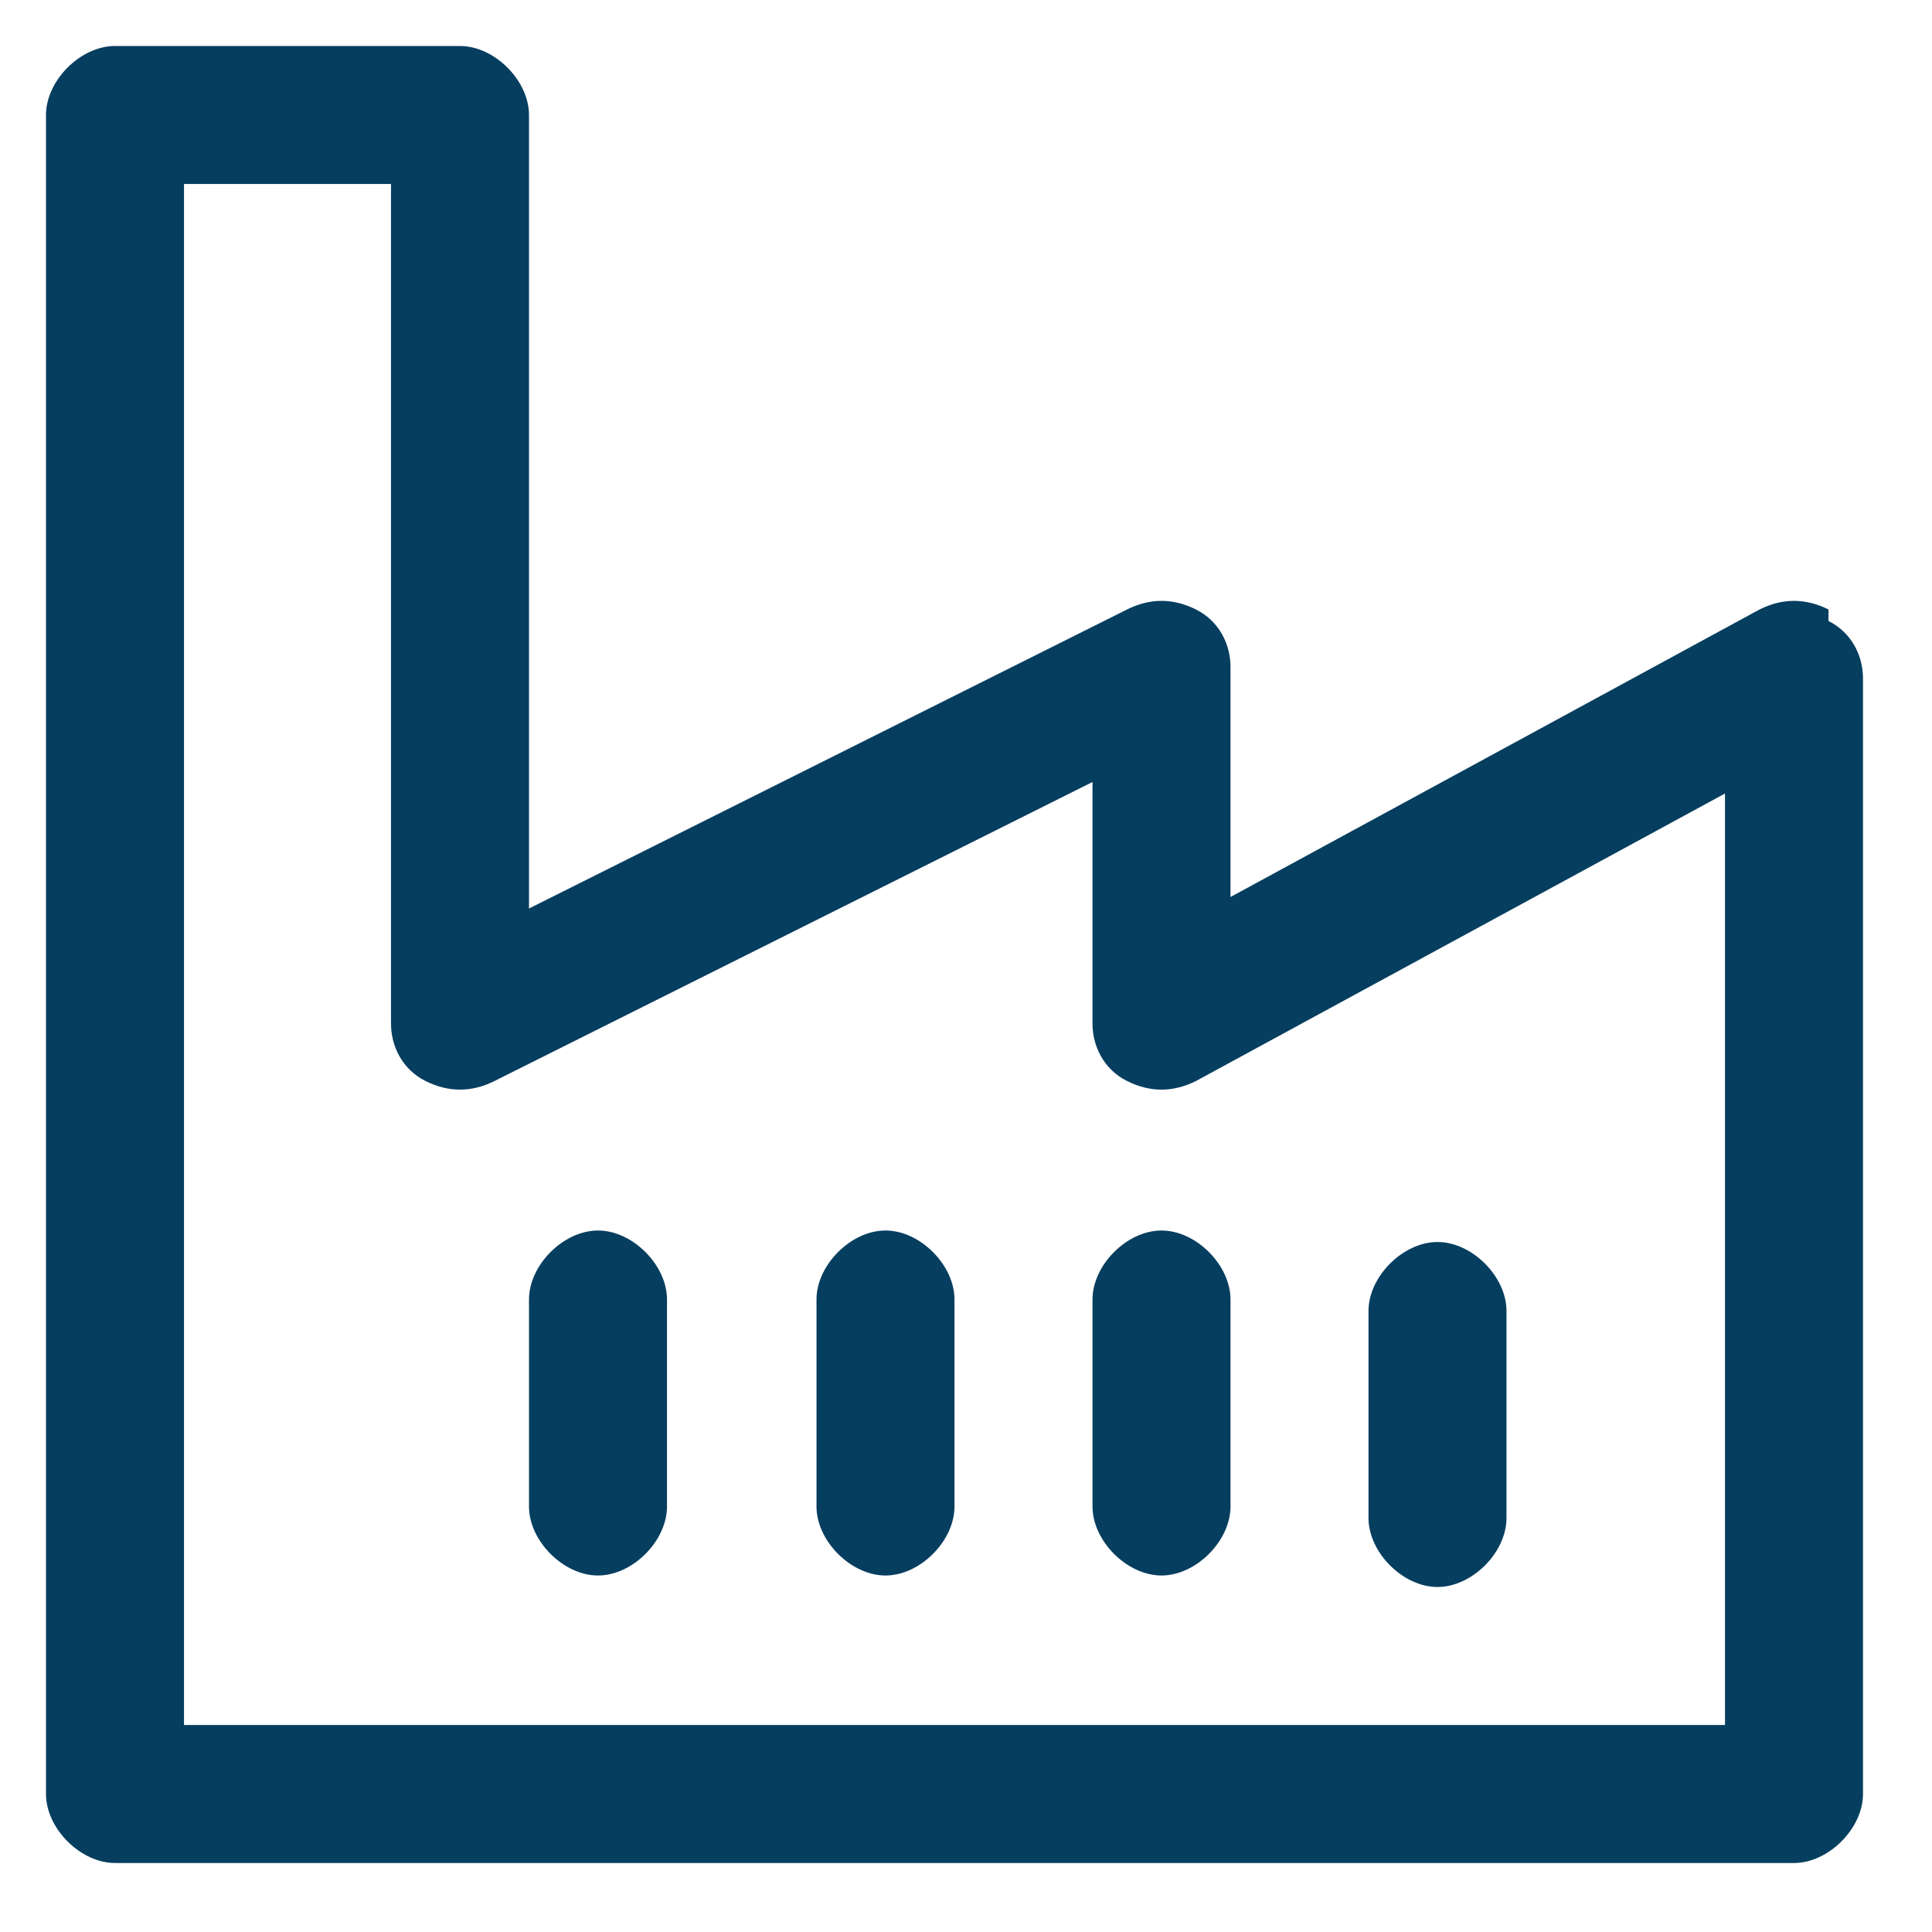
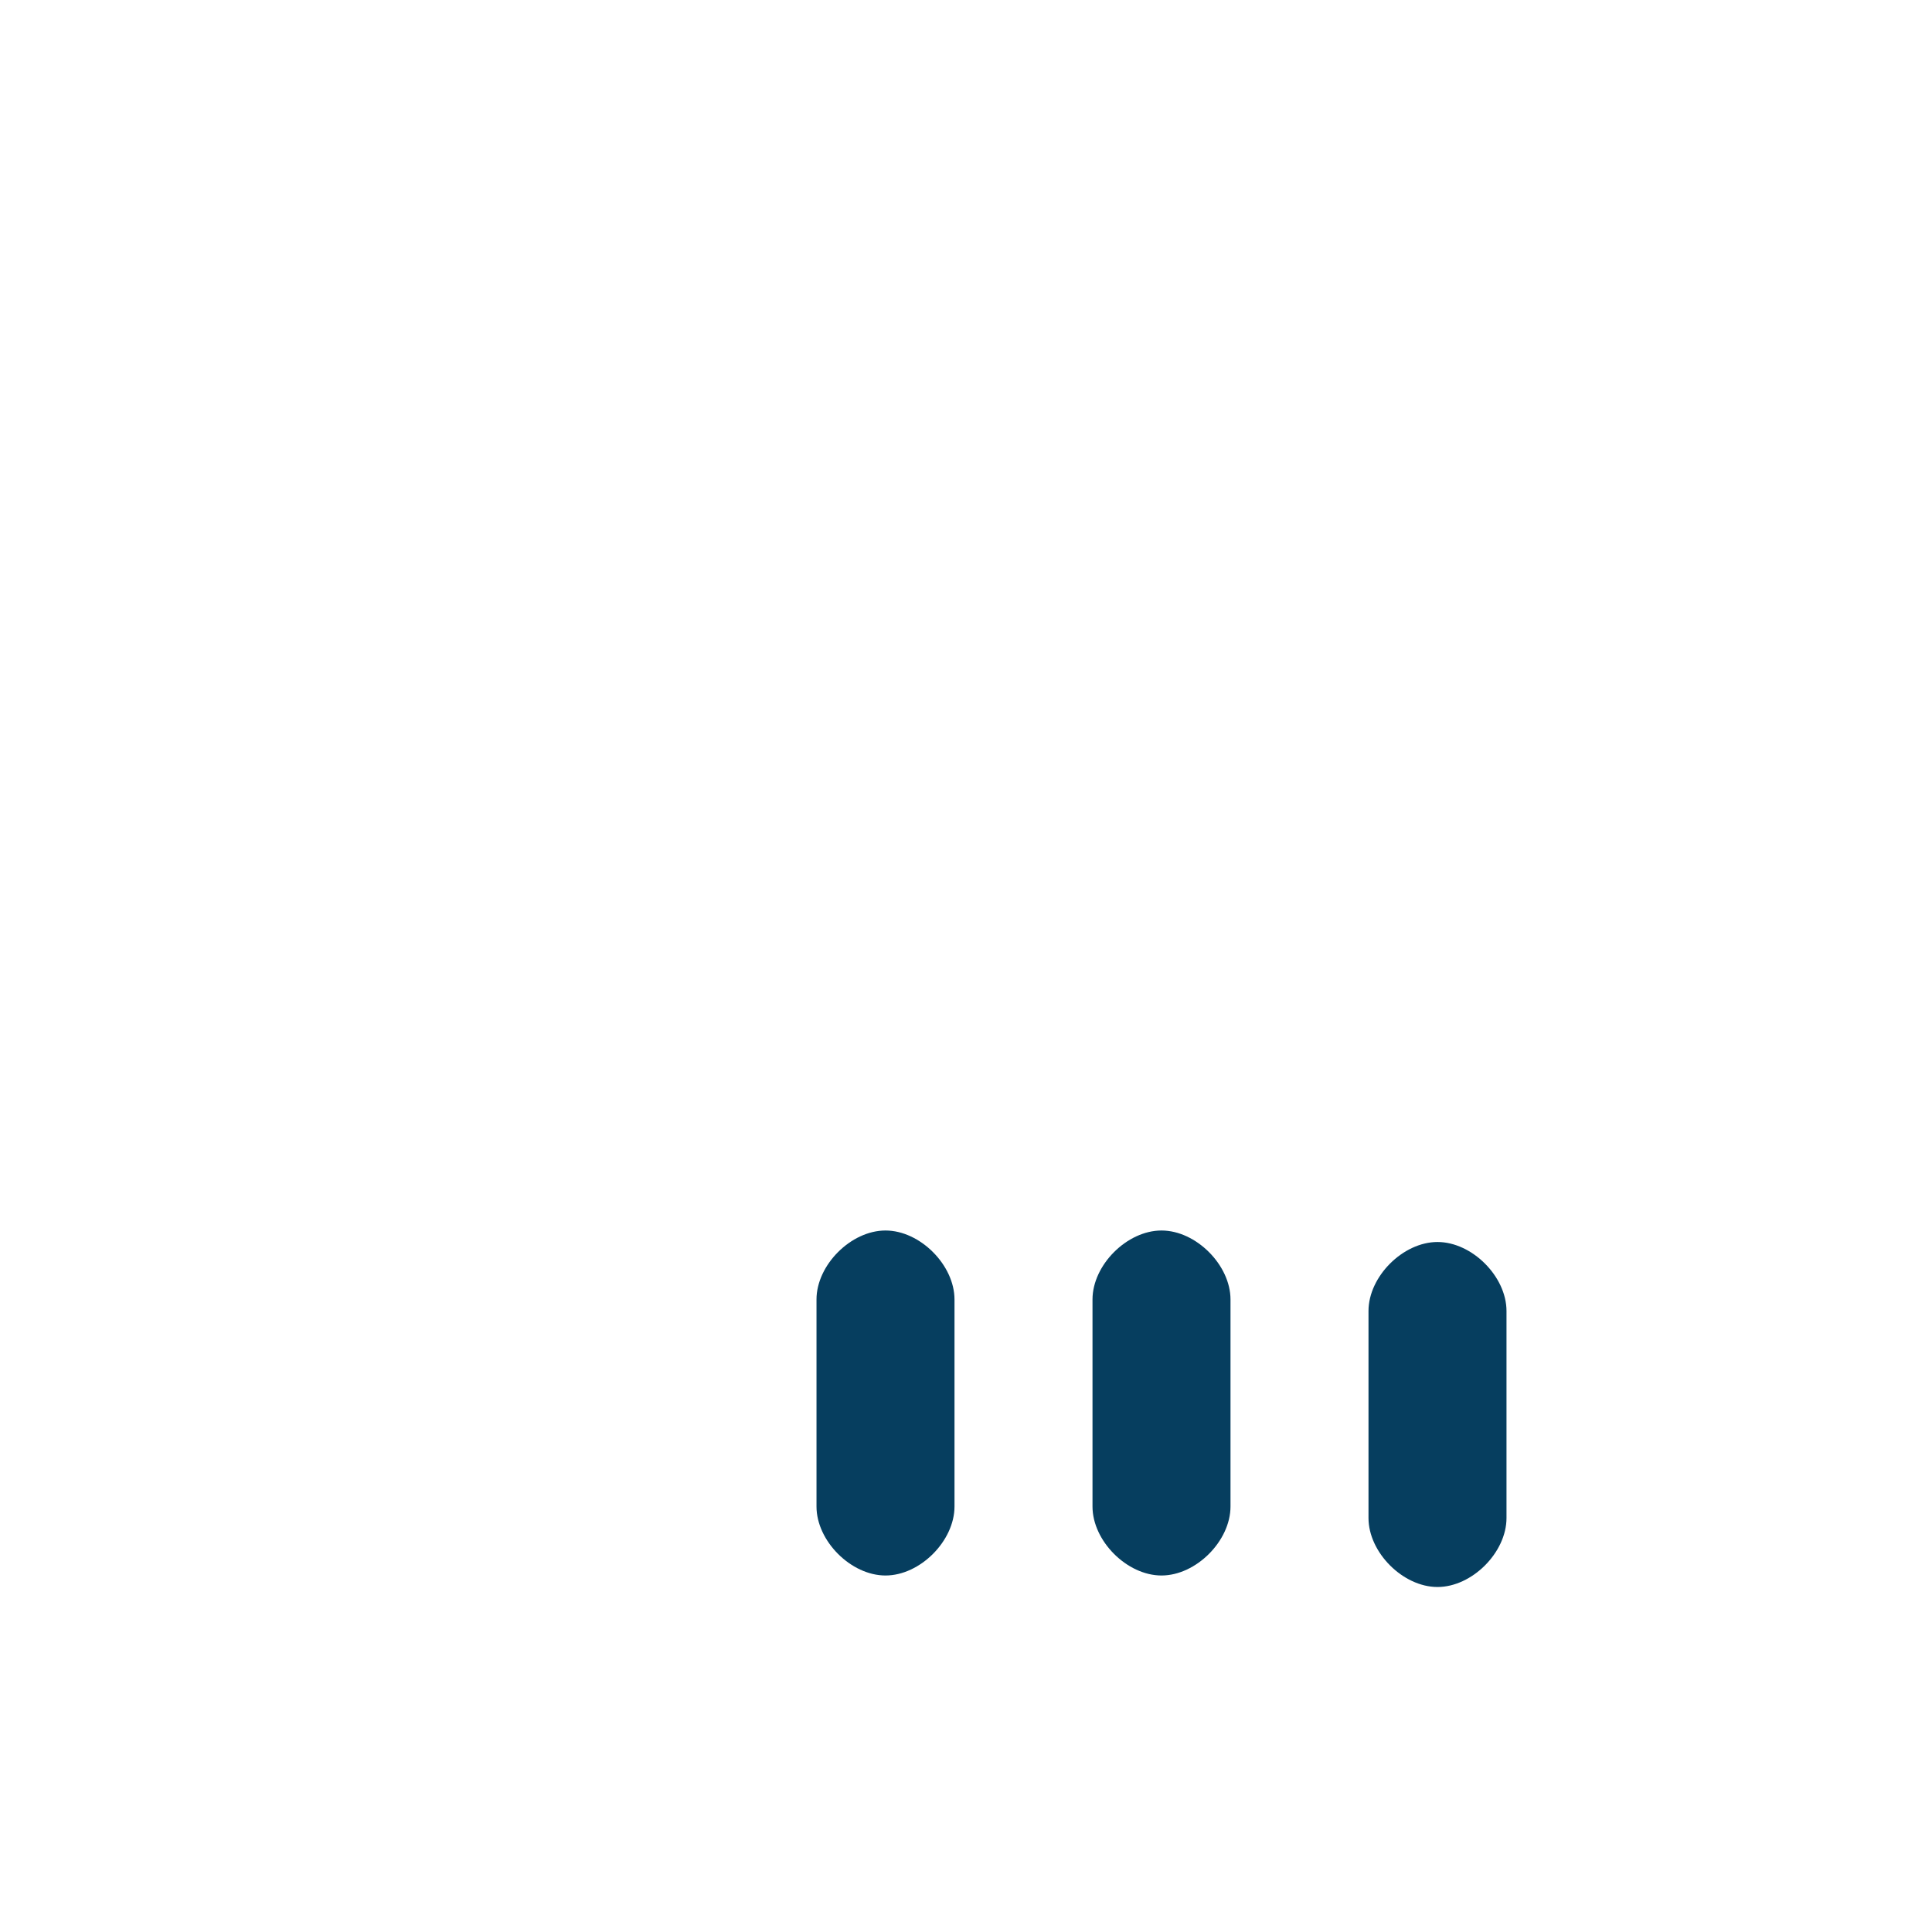
<svg xmlns="http://www.w3.org/2000/svg" id="Layer_1" data-name="Layer 1" version="1.1" viewBox="0 0 16.8 16.8">
  <defs>
    <style>
      .cls-1 {
        fill: #063e5f;
        stroke-width: 0px;
      }
    </style>
  </defs>
-   <path class="cls-1" d="M15.9,5.3c-.2-.1-.4-.1-.6,0l-4.6,2.5v-2c0-.2-.1-.4-.3-.5-.2-.1-.4-.1-.6,0l-5.2,2.6V1c0-.3-.3-.6-.6-.6H1c-.3,0-.6.3-.6.6v14.6c0,.3.3.6.6.6h14.6c.3,0,.6-.3.6-.6V5.9c0-.2-.1-.4-.3-.5ZM15,15H1.6V1.6h1.8v7.3c0,.2.1.4.3.5.2.1.4.1.6,0l5.2-2.6v2.1c0,.2.1.4.3.5.2.1.4.1.6,0l4.6-2.5v8.1Z" />
  <path class="cls-1" d="M7.7,10.7c-.3,0-.6.3-.6.6v1.8c0,.3.3.6.6.6s.6-.3.6-.6v-1.8c0-.3-.3-.6-.6-.6Z" />
  <path class="cls-1" d="M12.5,13.8c.3,0,.6-.3.6-.6v-1.8c0-.3-.3-.6-.6-.6s-.6.3-.6.6v1.8c0,.3.3.6.6.6Z" />
-   <path class="cls-1" d="M5.2,10.7c-.3,0-.6.3-.6.6v1.8c0,.3.3.6.6.6s.6-.3.6-.6v-1.8c0-.3-.3-.6-.6-.6Z" />
  <path class="cls-1" d="M9.5,11.3v1.8c0,.3.3.6.6.6s.6-.3.6-.6v-1.8c0-.3-.3-.6-.6-.6s-.6.3-.6.6Z" />
</svg>